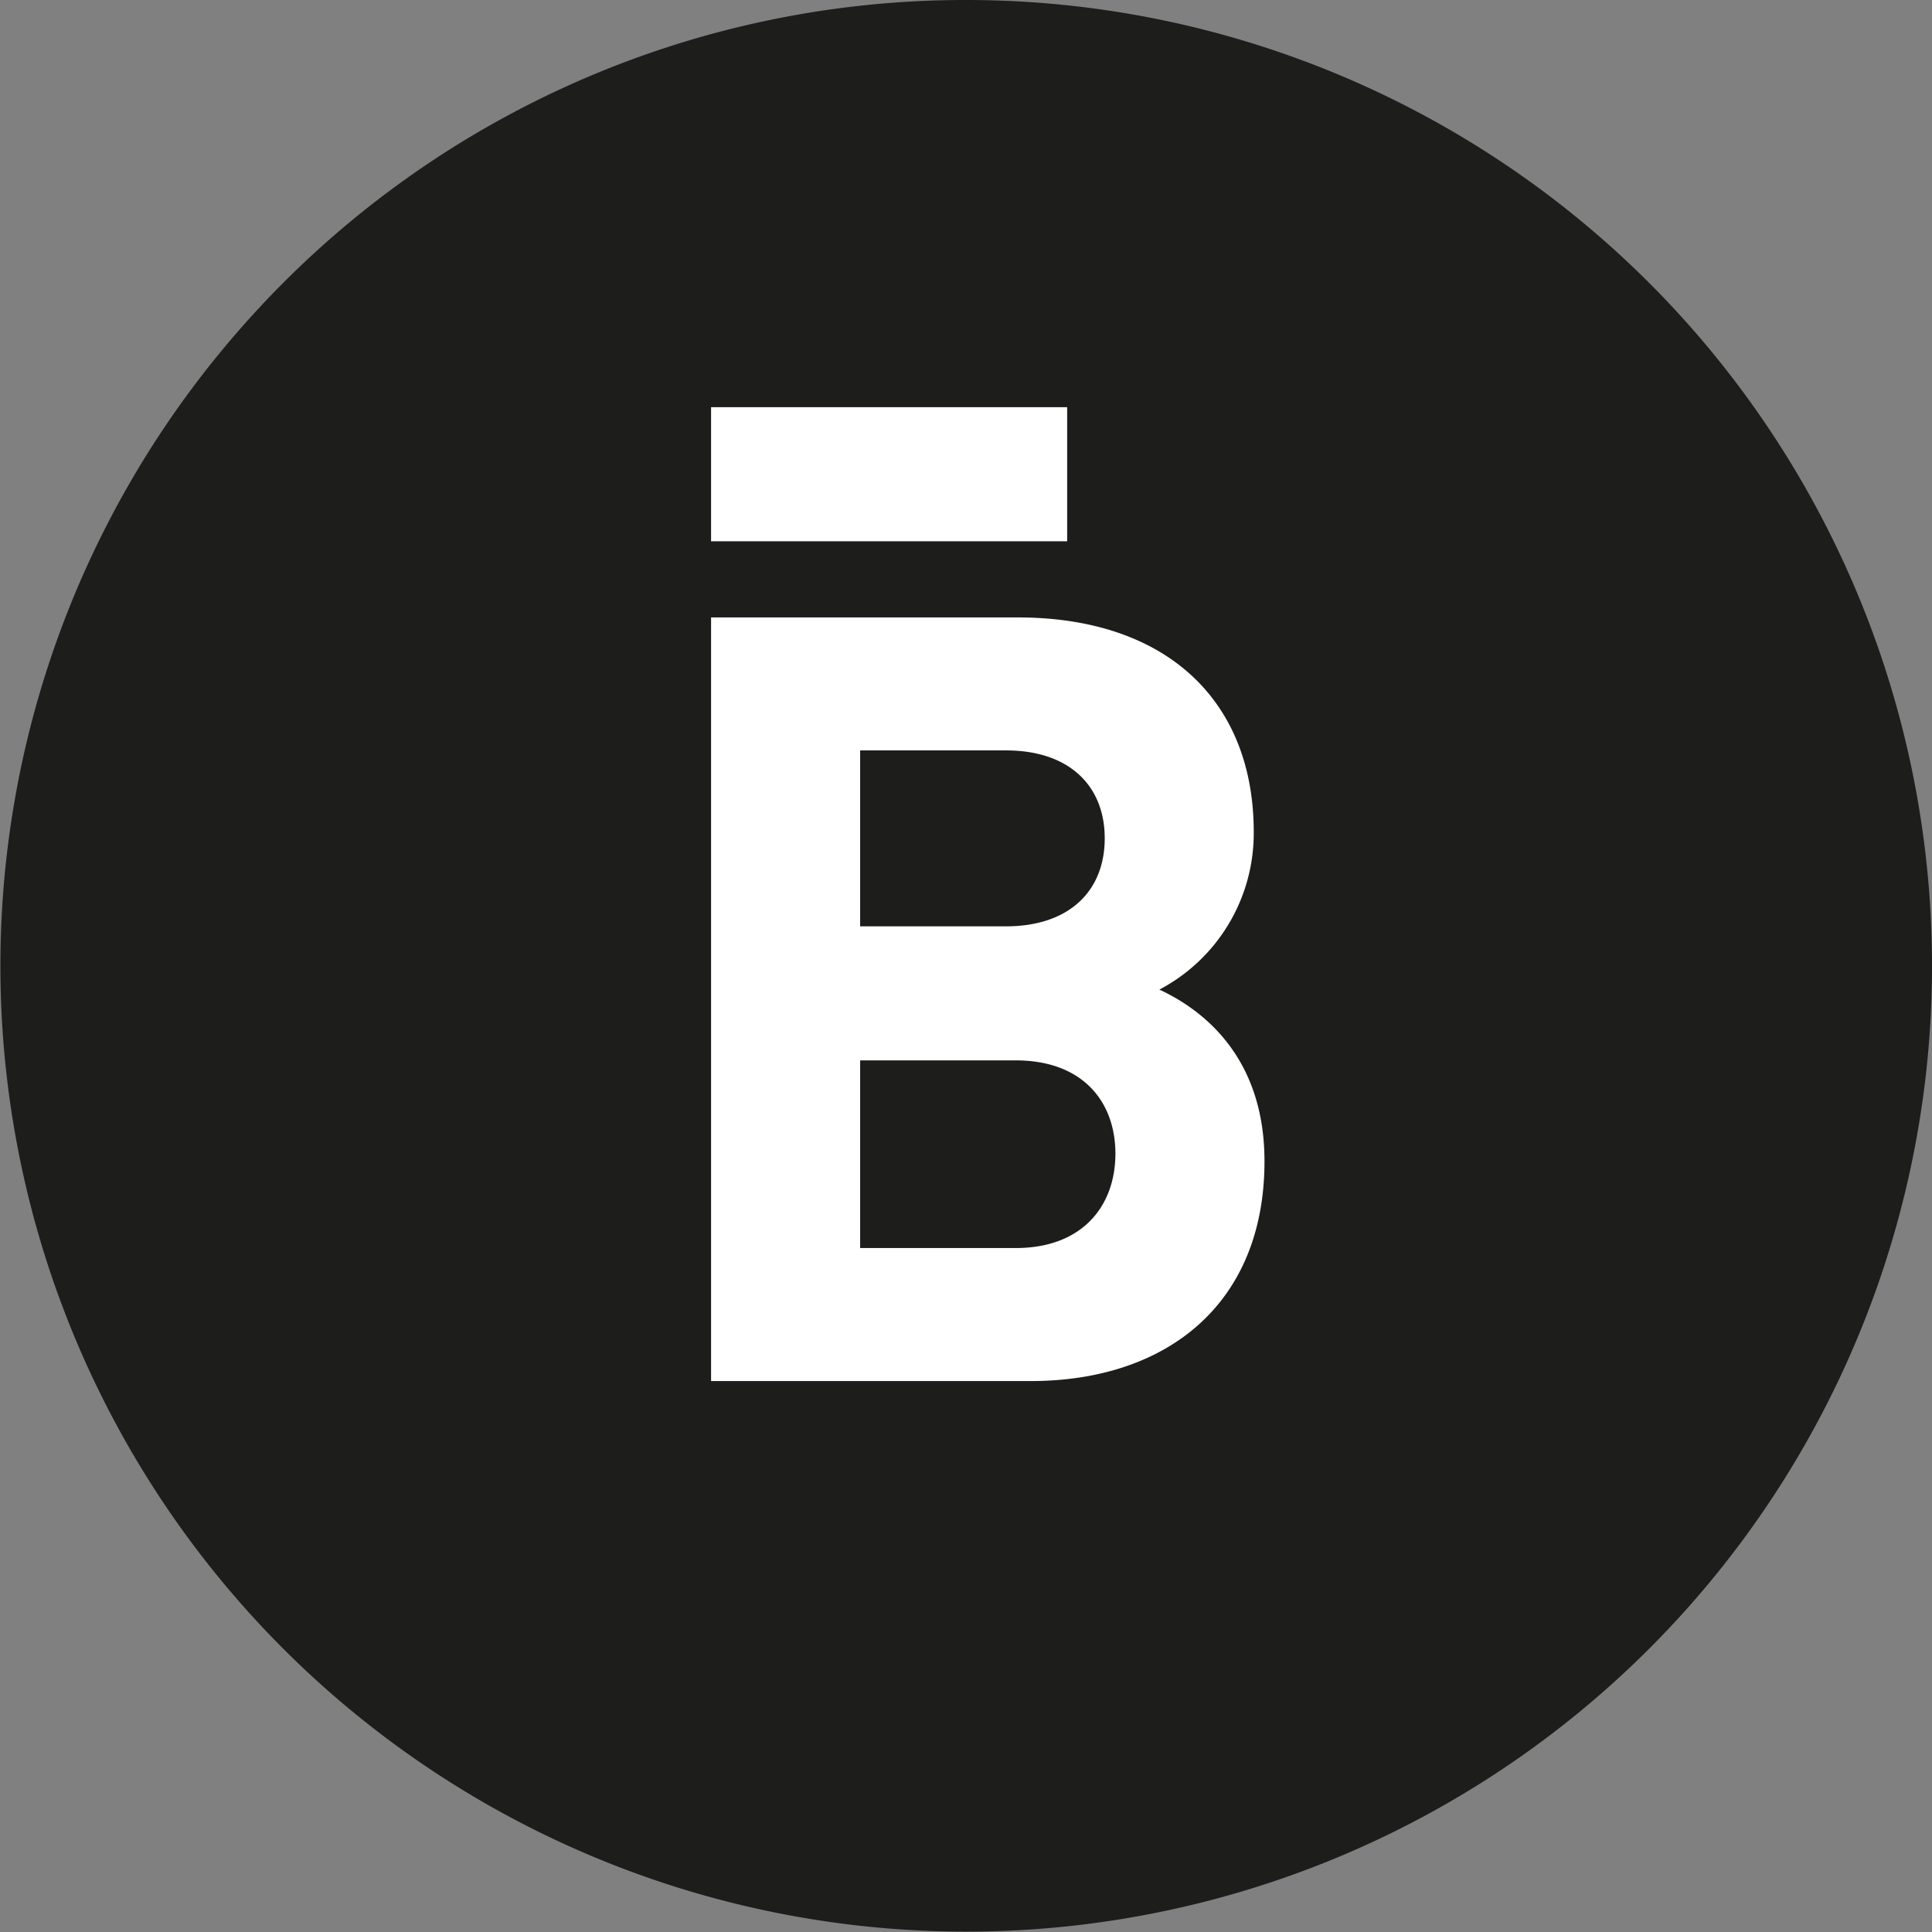
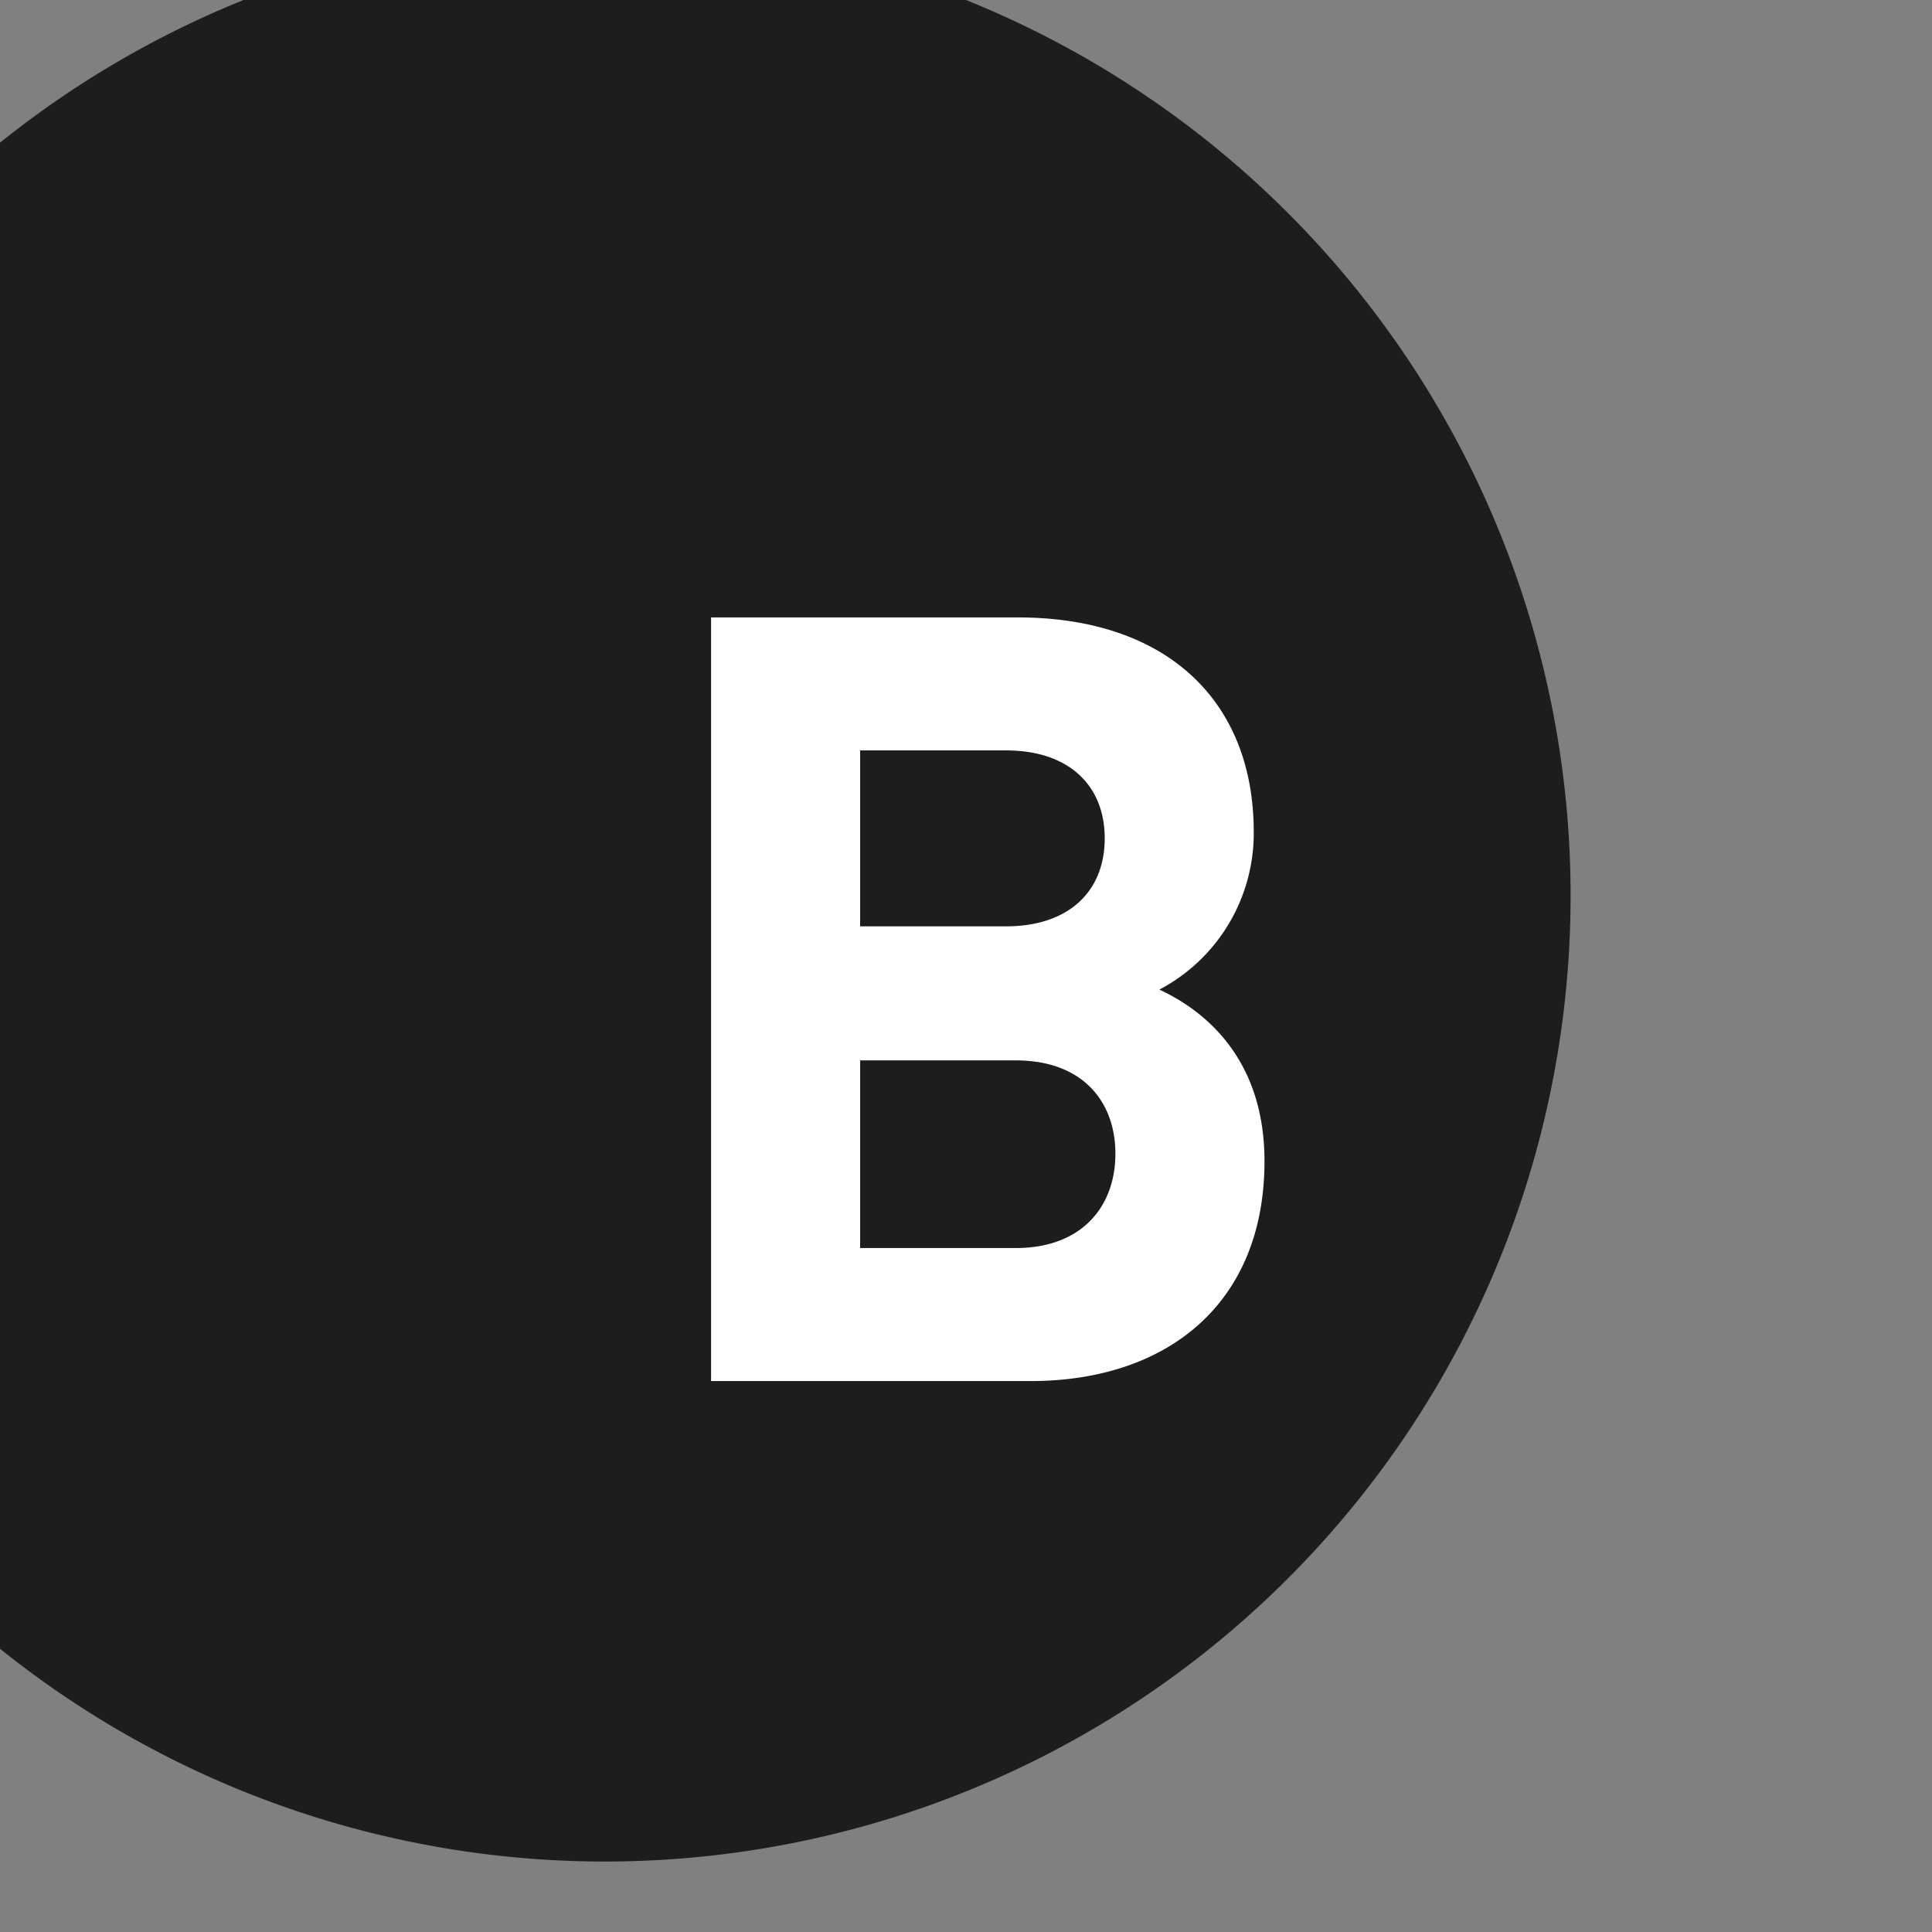
<svg xmlns="http://www.w3.org/2000/svg" id="Ebene_1" data-name="Ebene 1" width="119.359" height="119.359" viewBox="0 0 119.359 119.359">
  <rect x="0" y="0" width="119.359" height="119.359" fill="#808080" stroke="none" />
  <defs>
    <style>
      .cls-1 {
        fill: #1d1d1b;
      }

      .cls-2 {
        fill: #fff;
      }
    </style>
  </defs>
  <g>
-     <path class="cls-1" d="M60,.32A59.524,59.524,0,0,0,15.336,20.436H15.32v.019A59.668,59.668,0,1,0,60,.32Z" transform="translate(-0.32 -0.32)" />
+     <path class="cls-1" d="M60,.32H15.32v.019A59.668,59.668,0,1,0,60,.32Z" transform="translate(-0.32 -0.32)" />
    <g>
-       <polygon class="cls-2" points="58.573 33.44 65.929 33.44 65.929 25.156 58.573 25.156 51.284 25.156 43.93 25.156 43.93 33.44 51.284 33.44 58.573 33.44" />
      <path class="cls-2" d="M71.947,61.457a10.915,10.915,0,0,0,5.829-9.741c0-8.085-5.365-13.251-14.575-13.251H44.25V85.642H63.994c8.417,0,14.446-4.77,14.446-13.583C78.44,65.763,74.8,62.782,71.947,61.457ZM53.46,46.68h9.01c3.912,0,6.1,2.188,6.1,5.433s-2.185,5.436-6.1,5.436H53.46Zm9.606,30.744H53.46V65.83h9.606c4.176,0,6.164,2.585,6.164,5.765S67.242,77.424,63.066,77.424Z" transform="translate(-0.32 -0.32)" />
    </g>
  </g>
</svg>